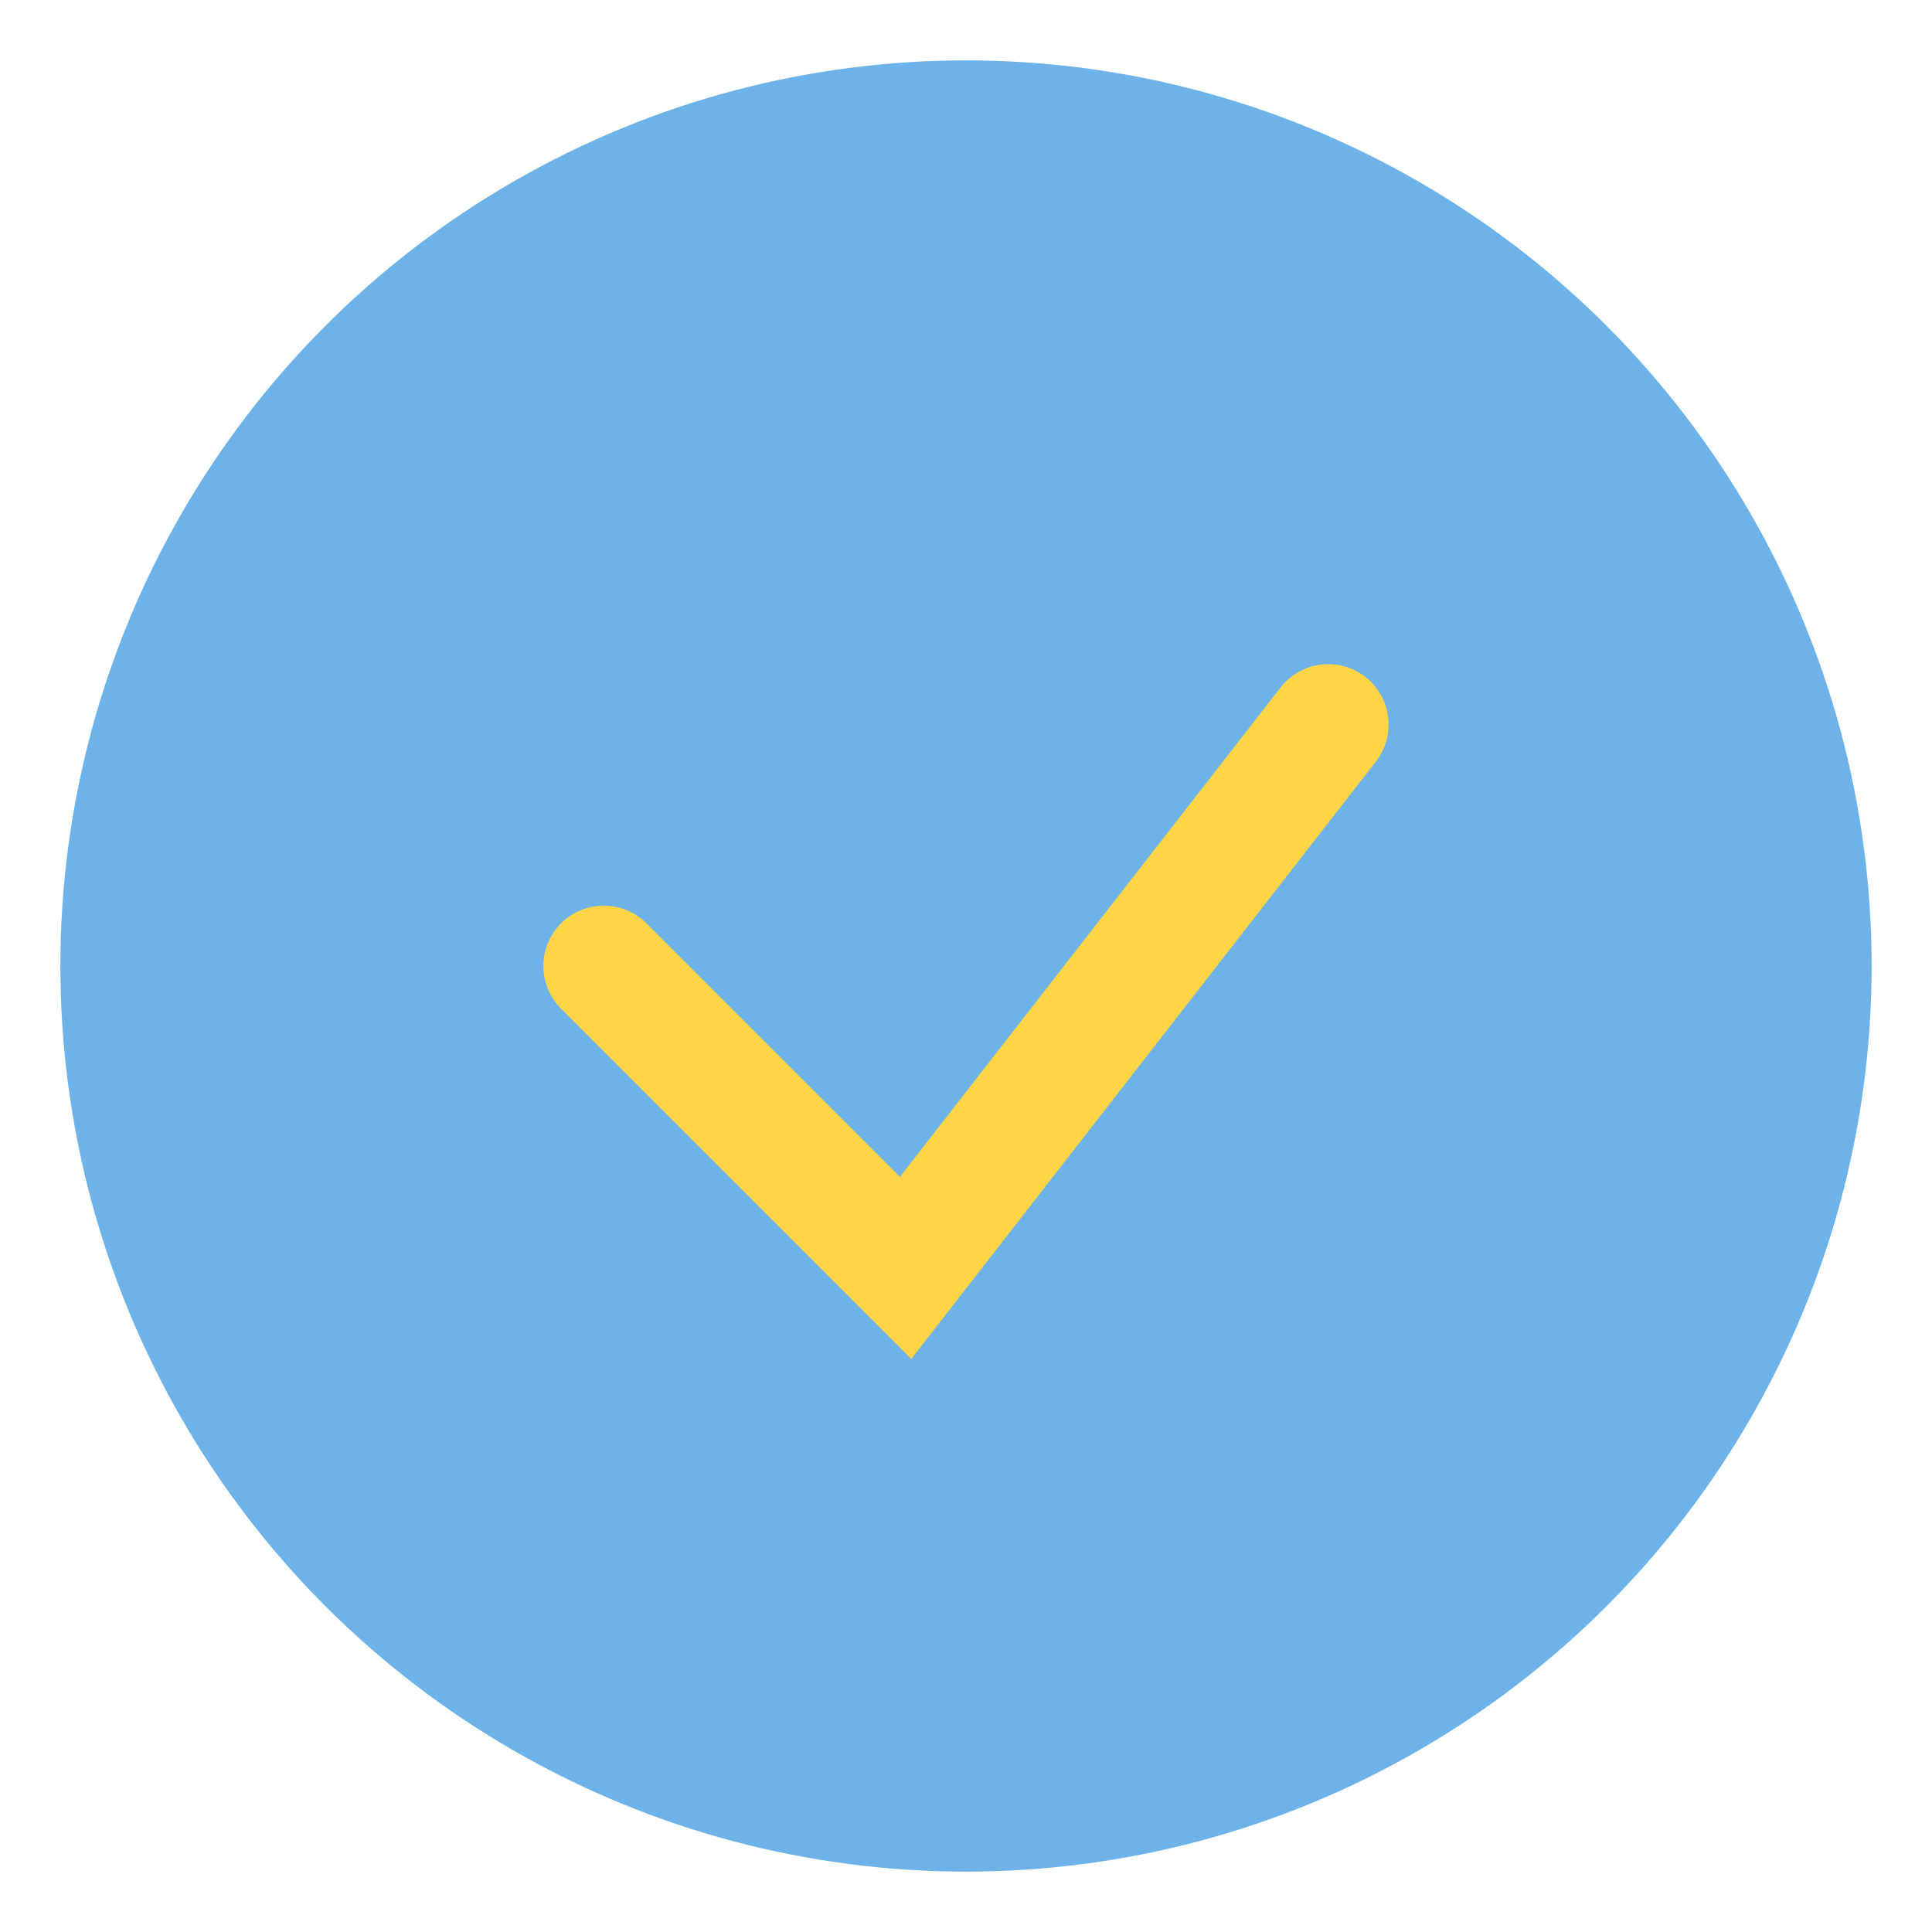
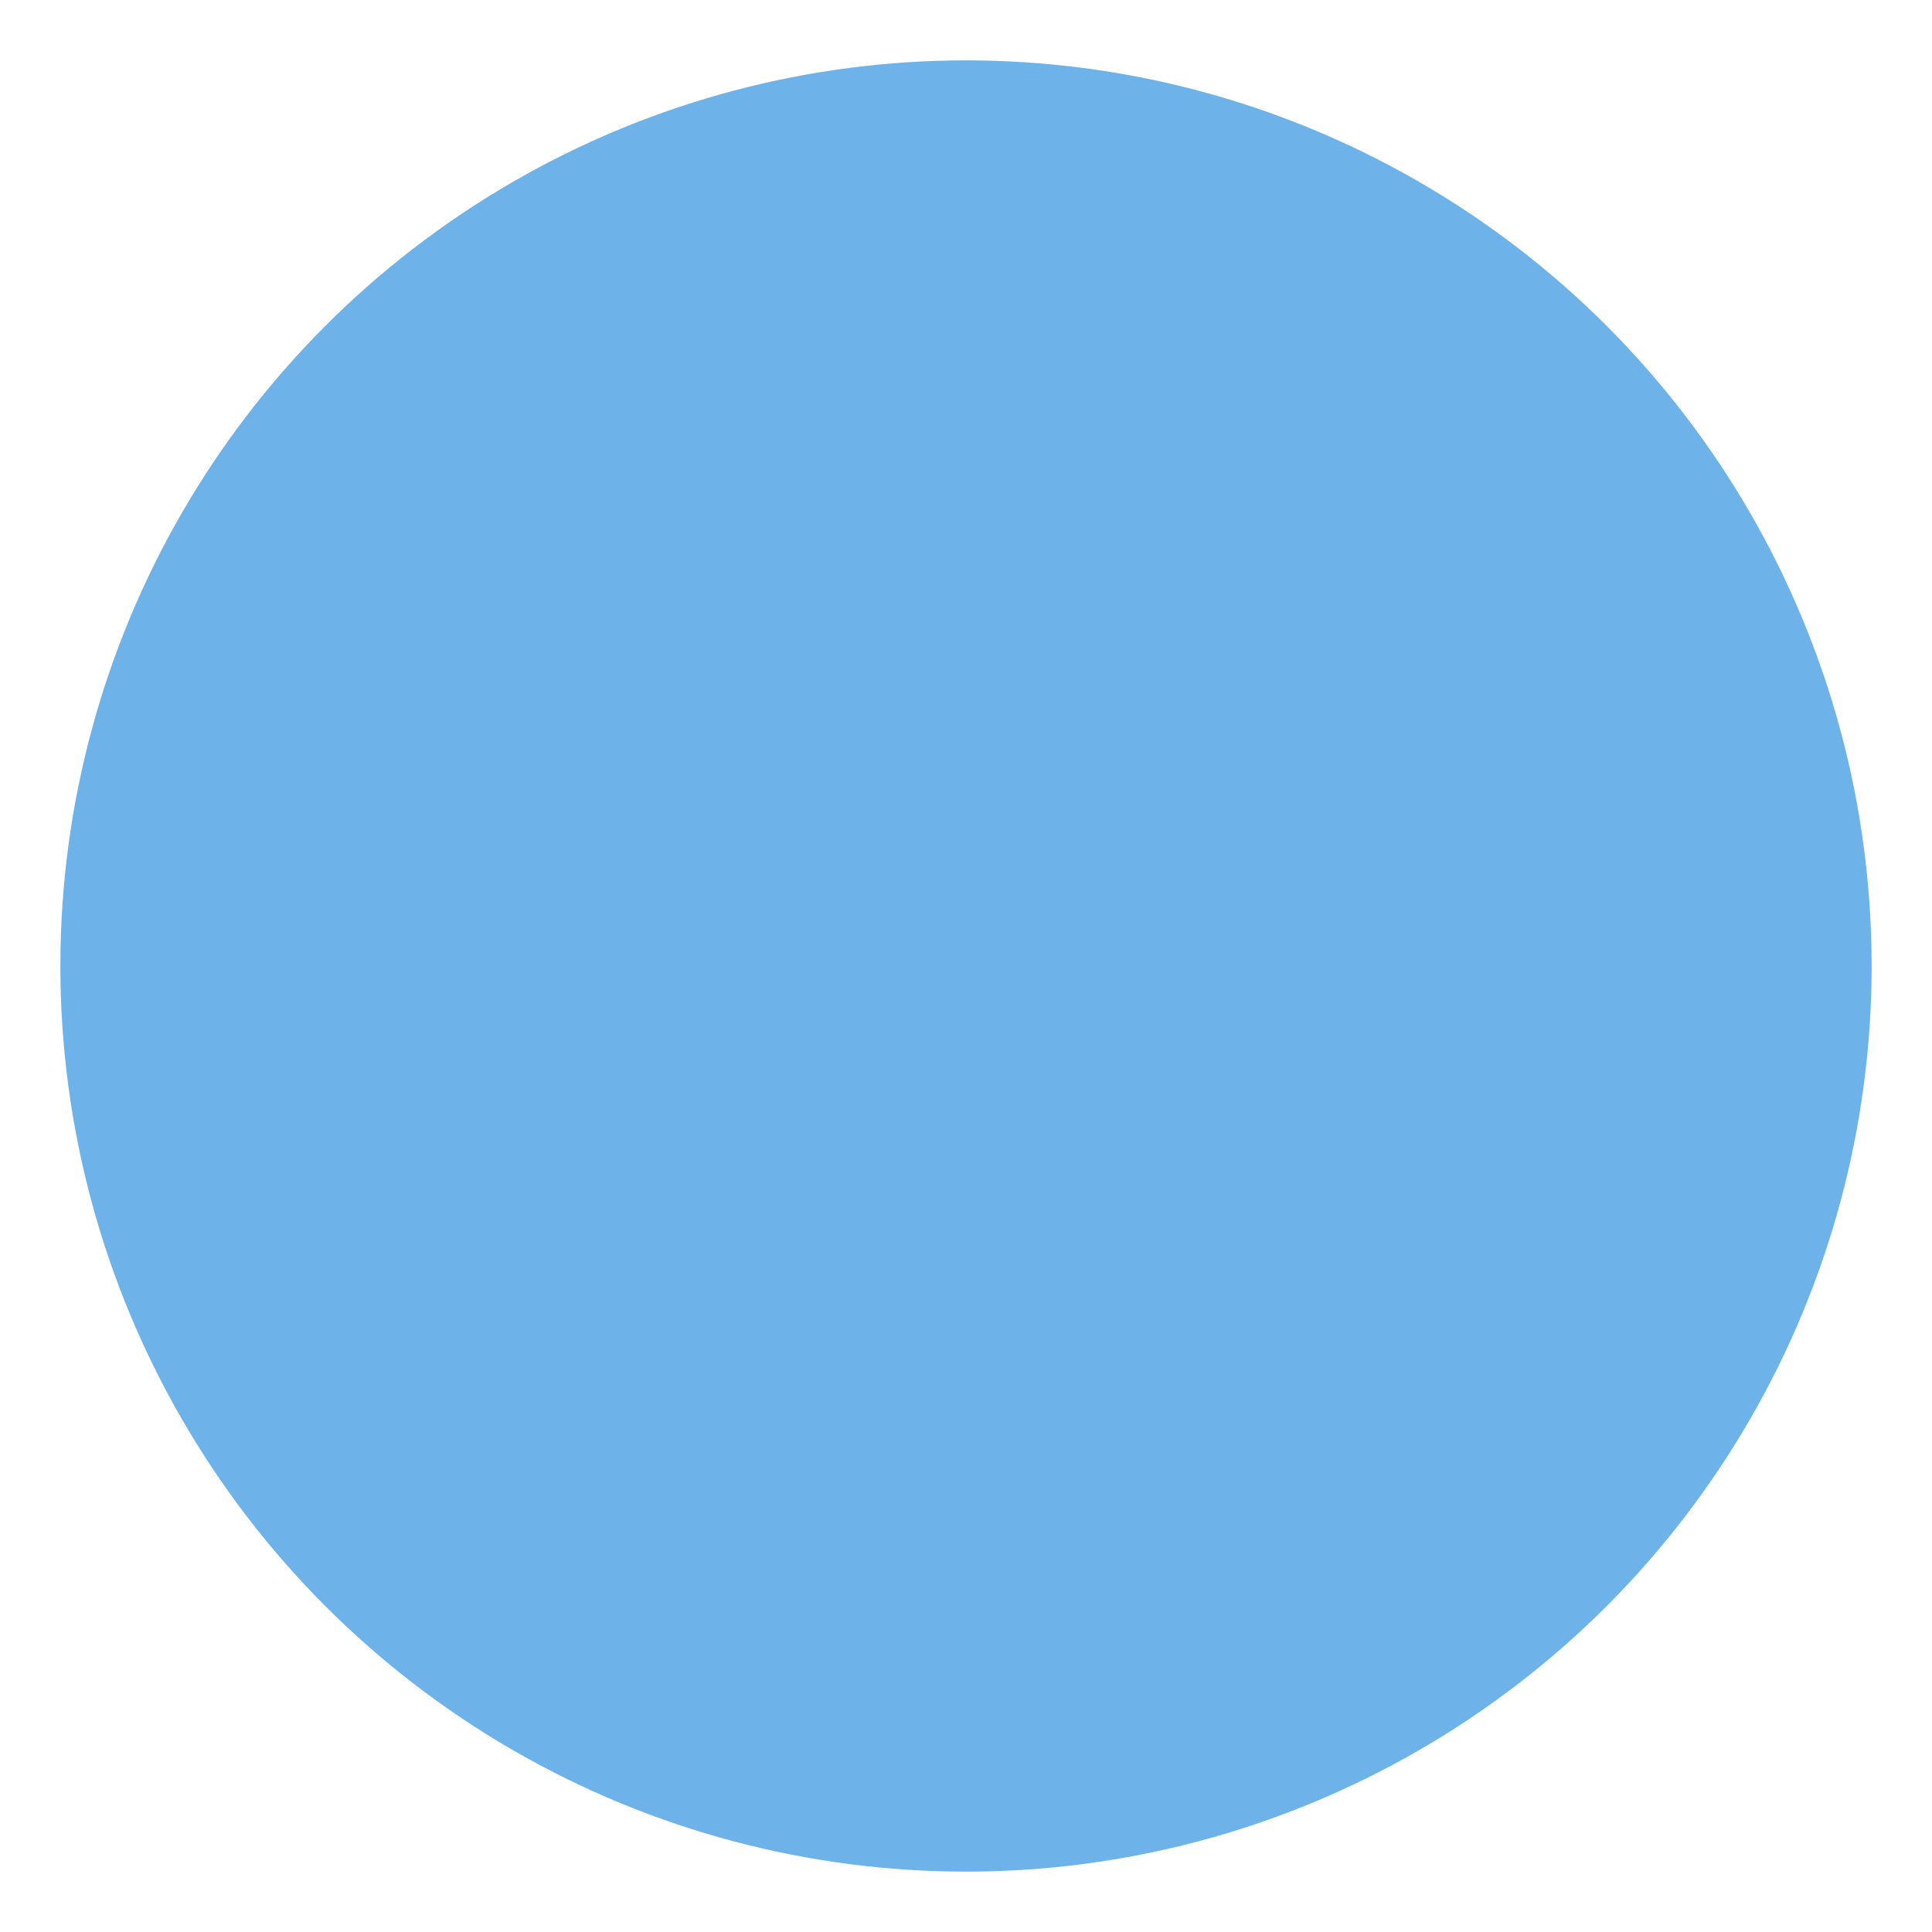
<svg xmlns="http://www.w3.org/2000/svg" width="32" height="32" viewBox="0 0 32 32">
  <circle cx="16" cy="16" r="15" fill="#6DB3E9" />
-   <path d="M10 16l5 5 7-9" stroke="#FFD447" stroke-width="2" fill="none" stroke-linecap="round" />
</svg>